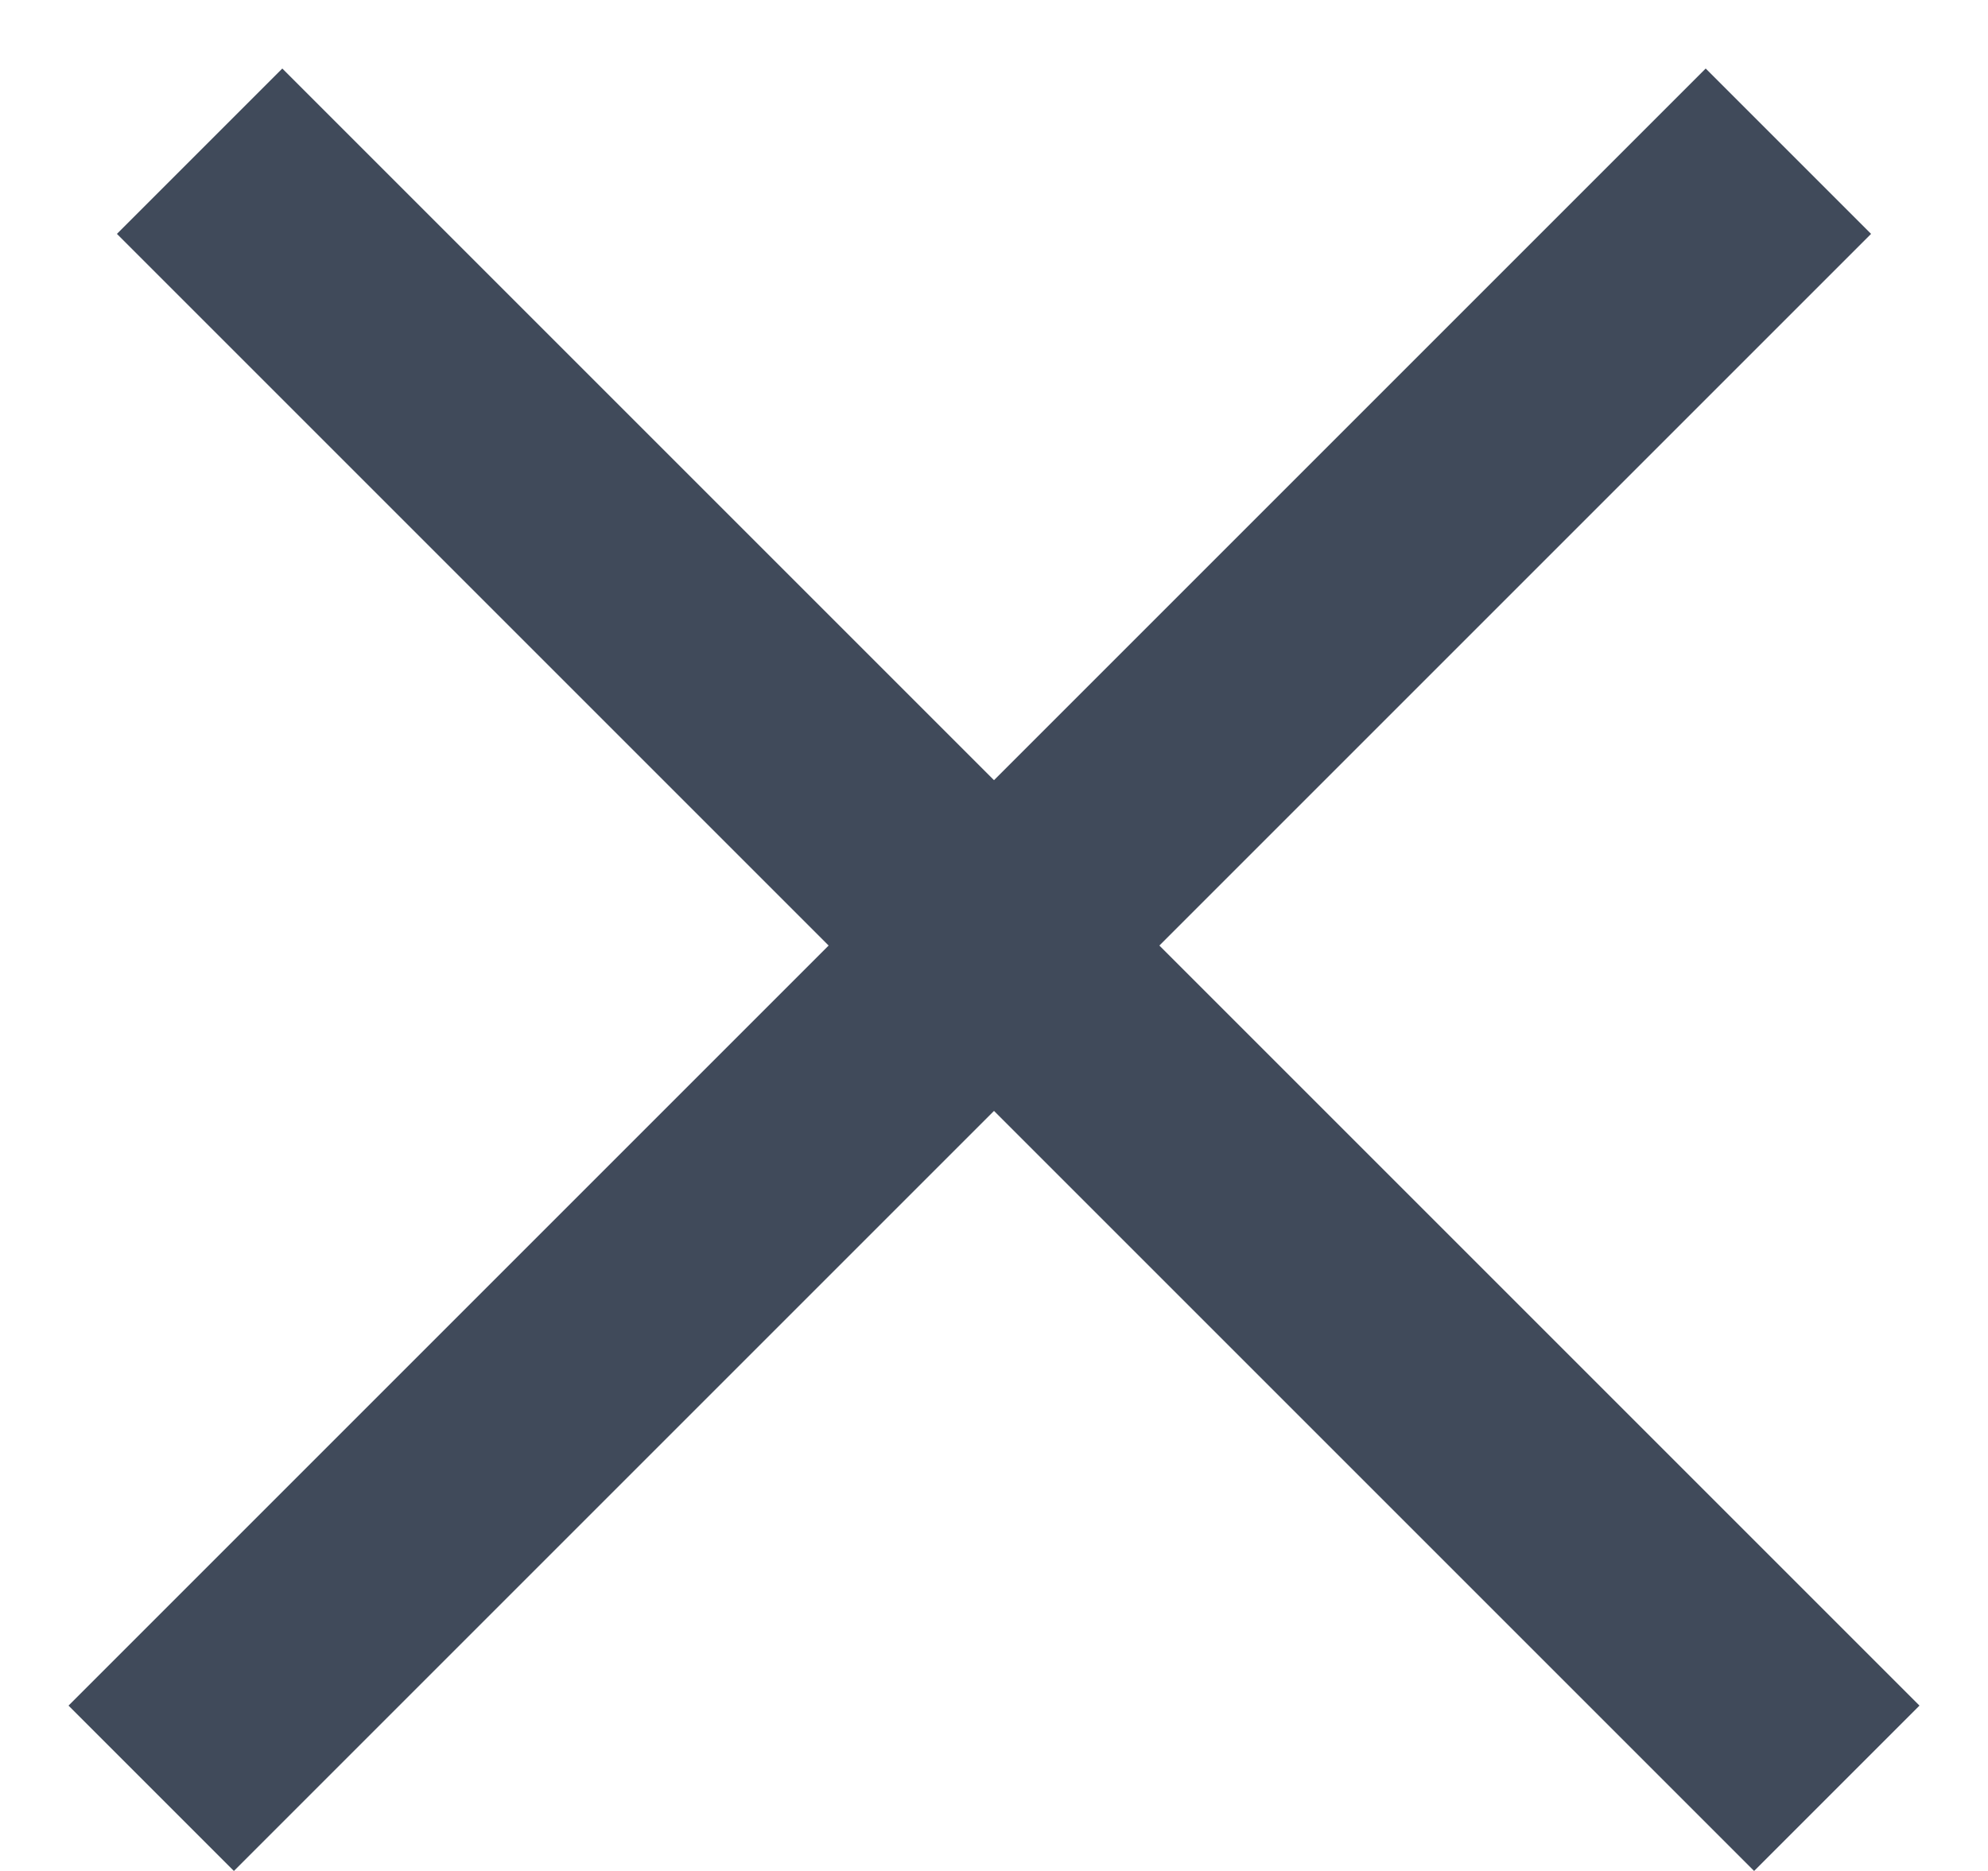
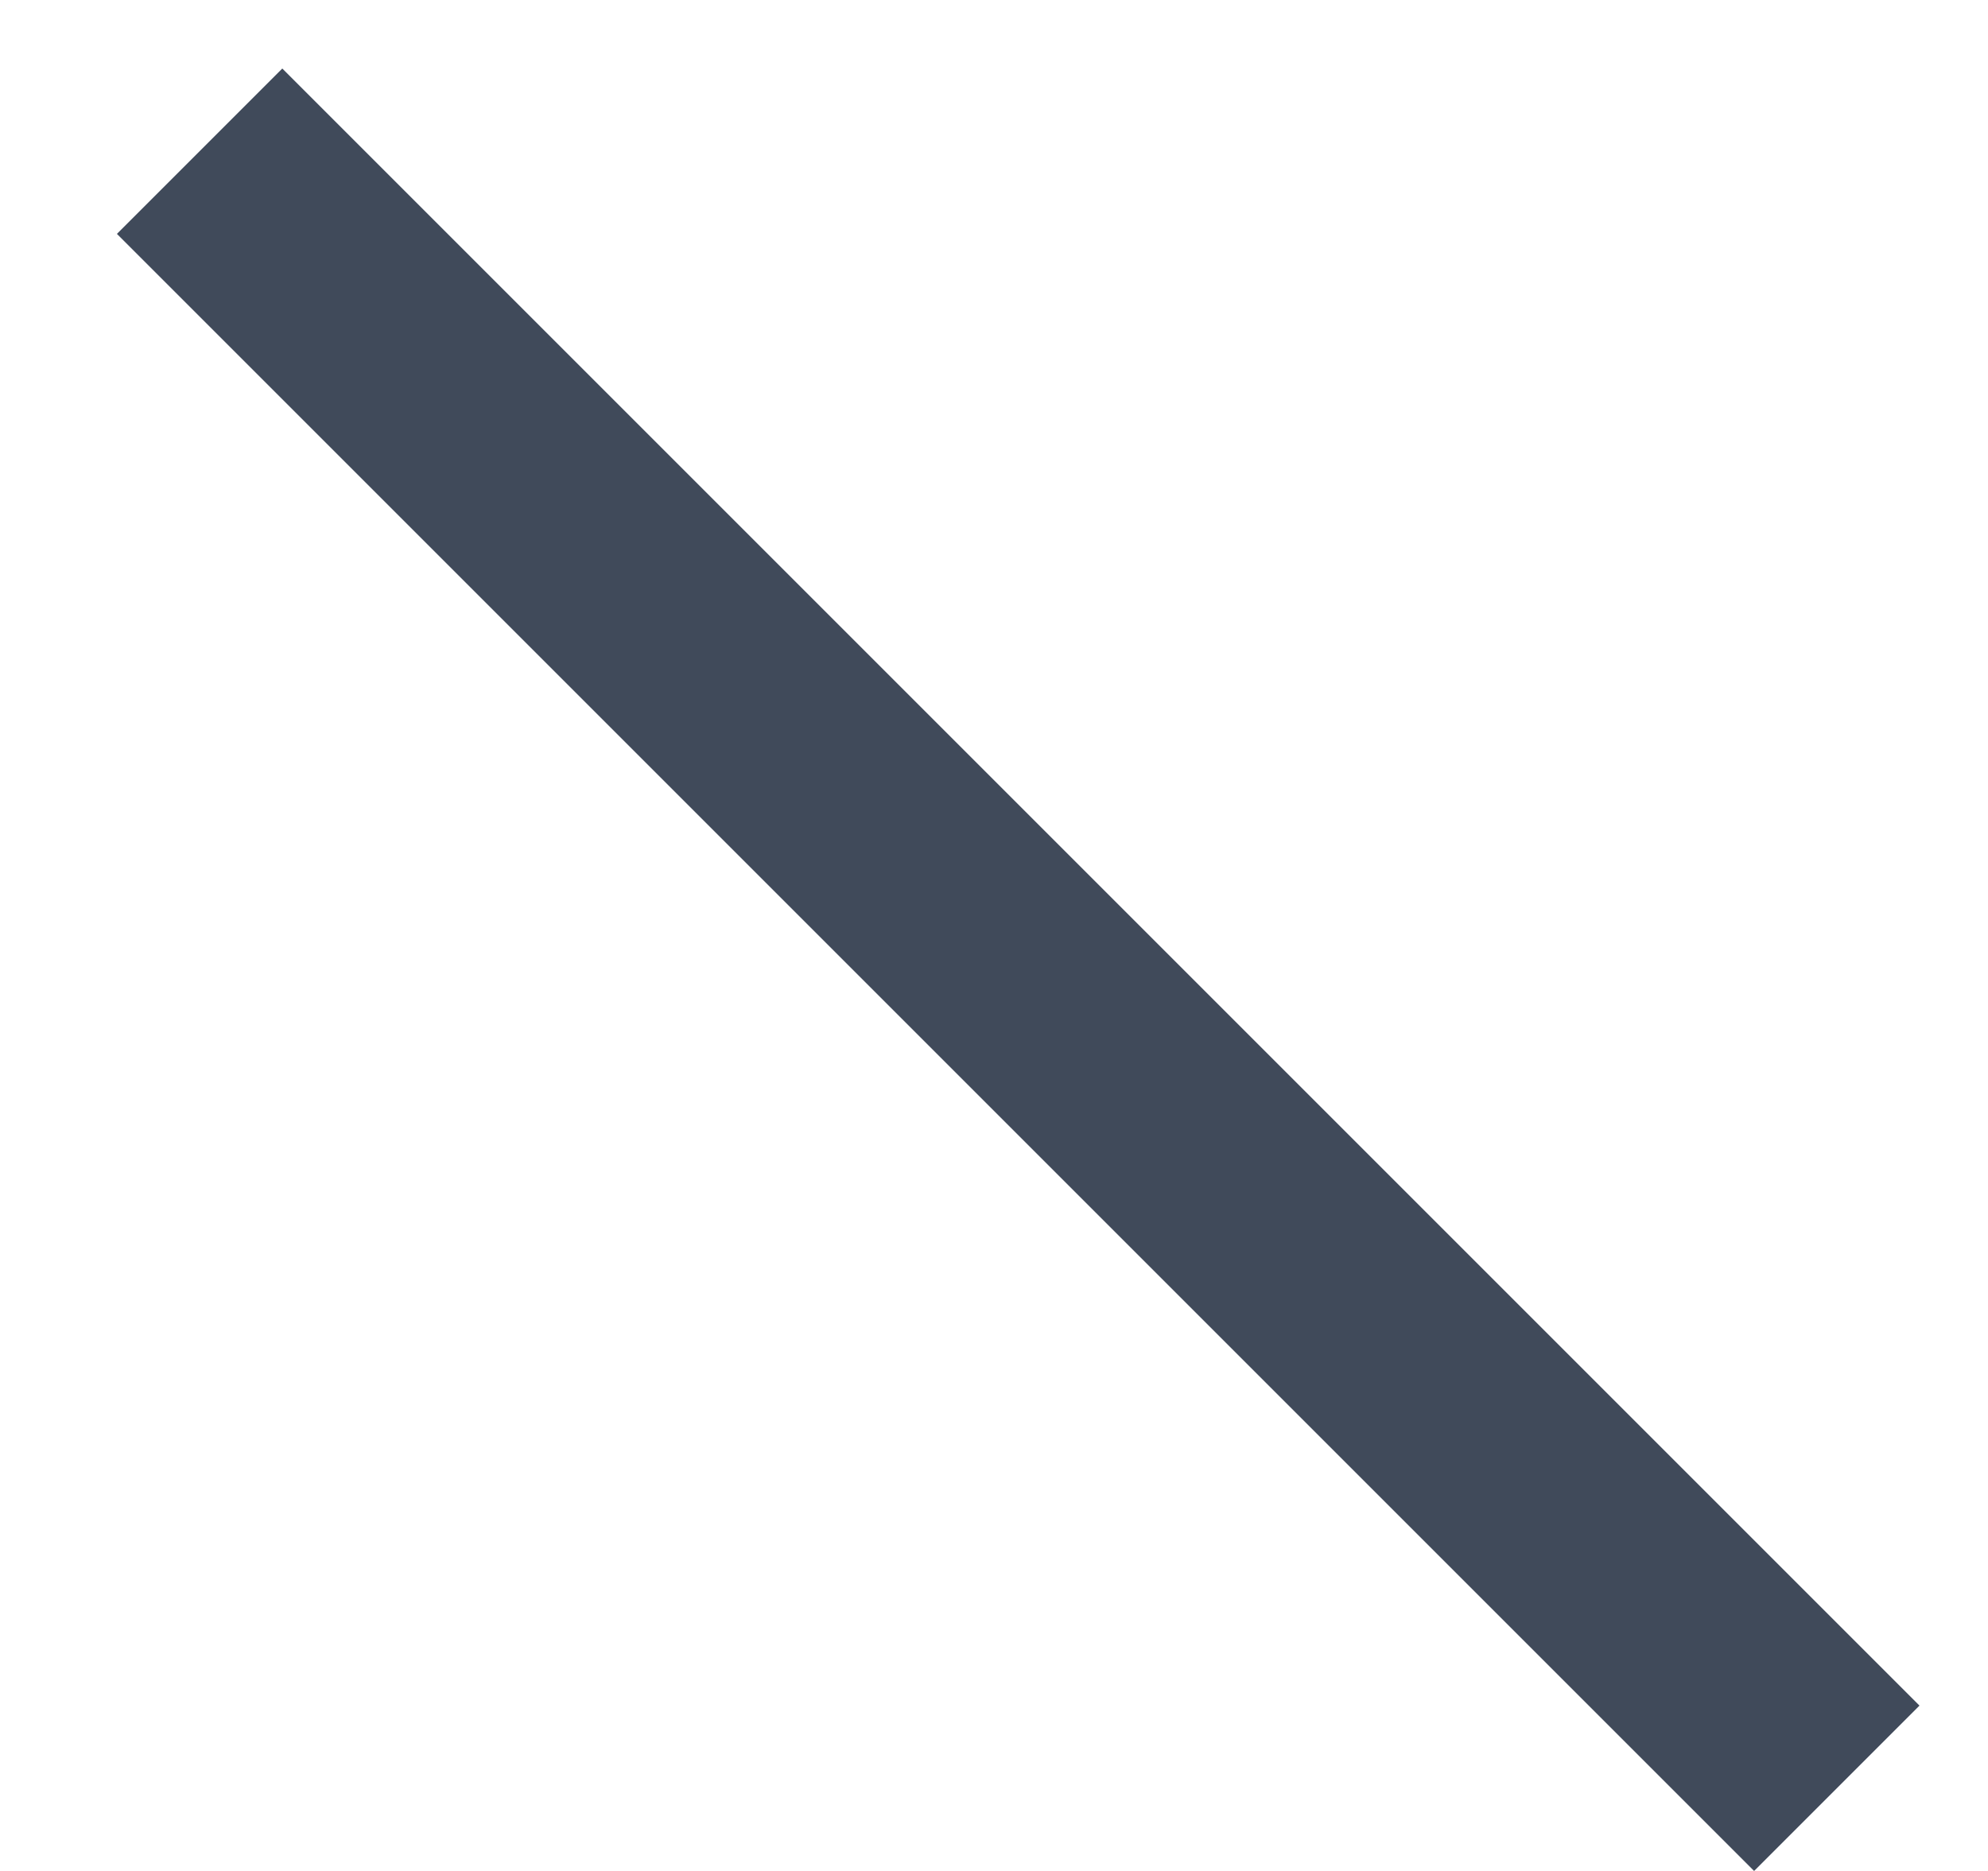
<svg xmlns="http://www.w3.org/2000/svg" width="17" height="16" viewBox="0 0 17 16" fill="none">
  <line x1="1.707" y1="1.293" x2="15.707" y2="15.293" stroke="#404A5A" stroke-width="2" />
-   <line x1="1.293" y1="15.293" x2="15.293" y2="1.293" stroke="#404A5A" stroke-width="2" />
</svg>